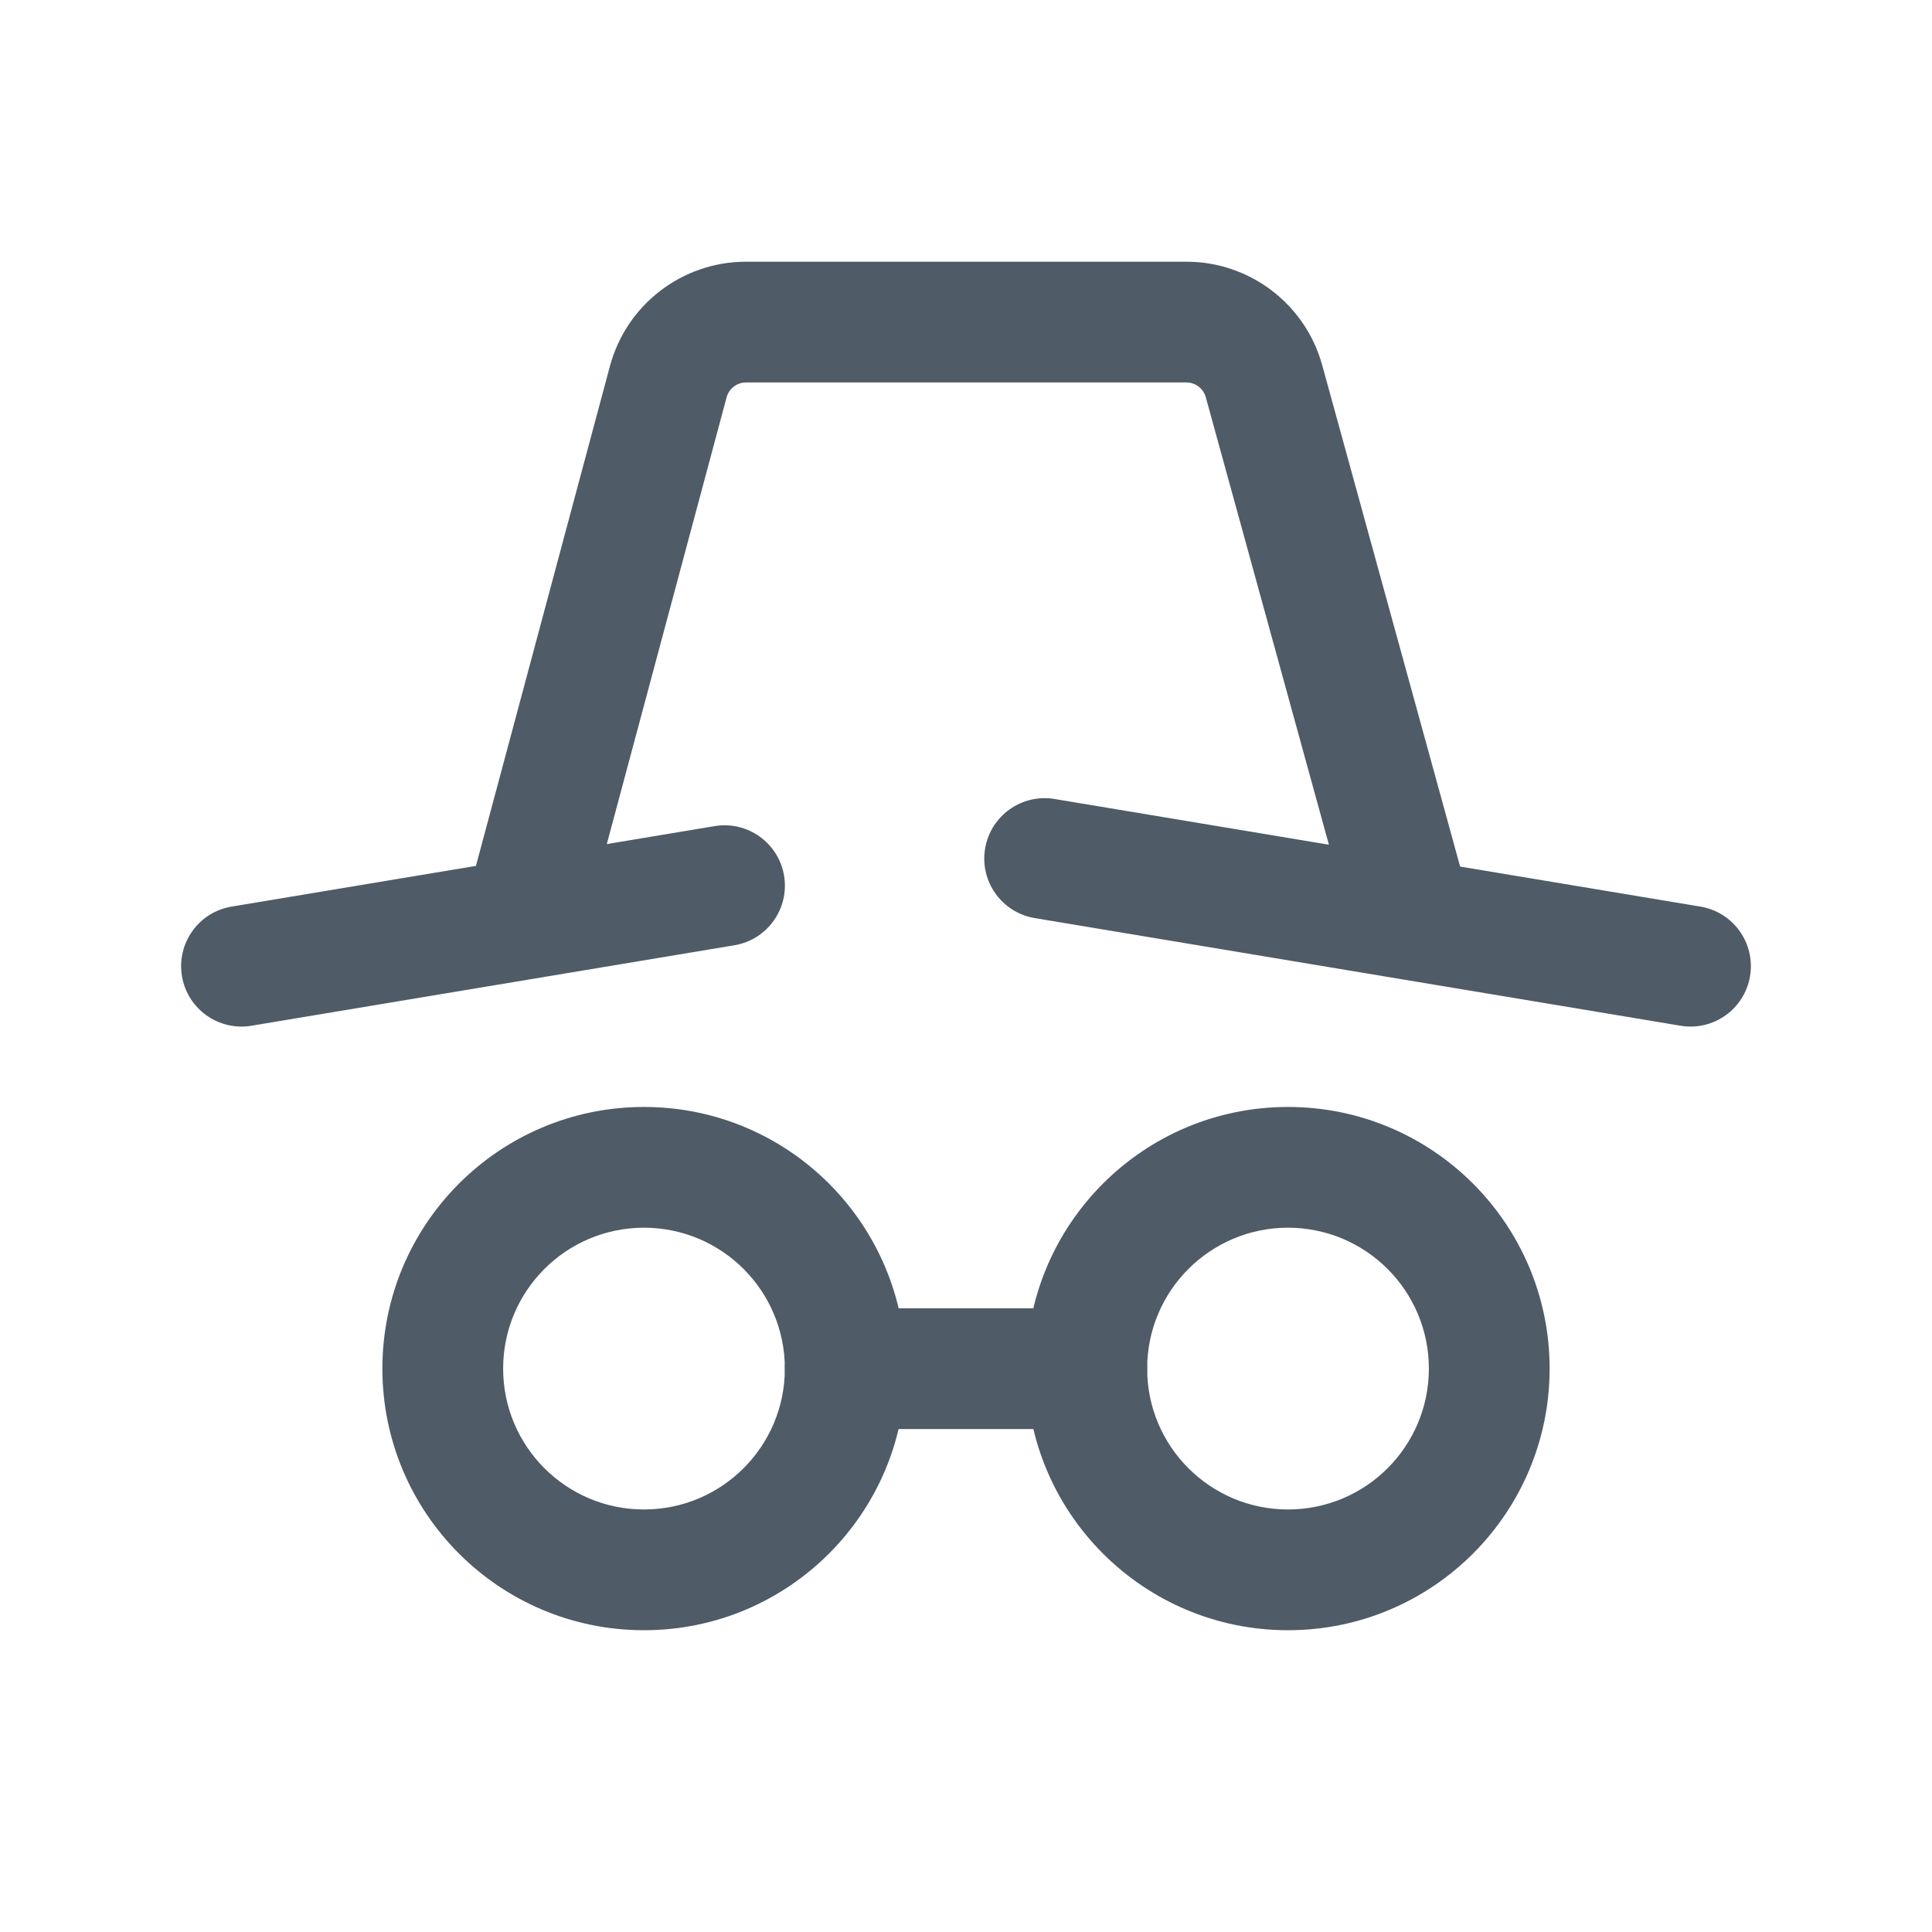
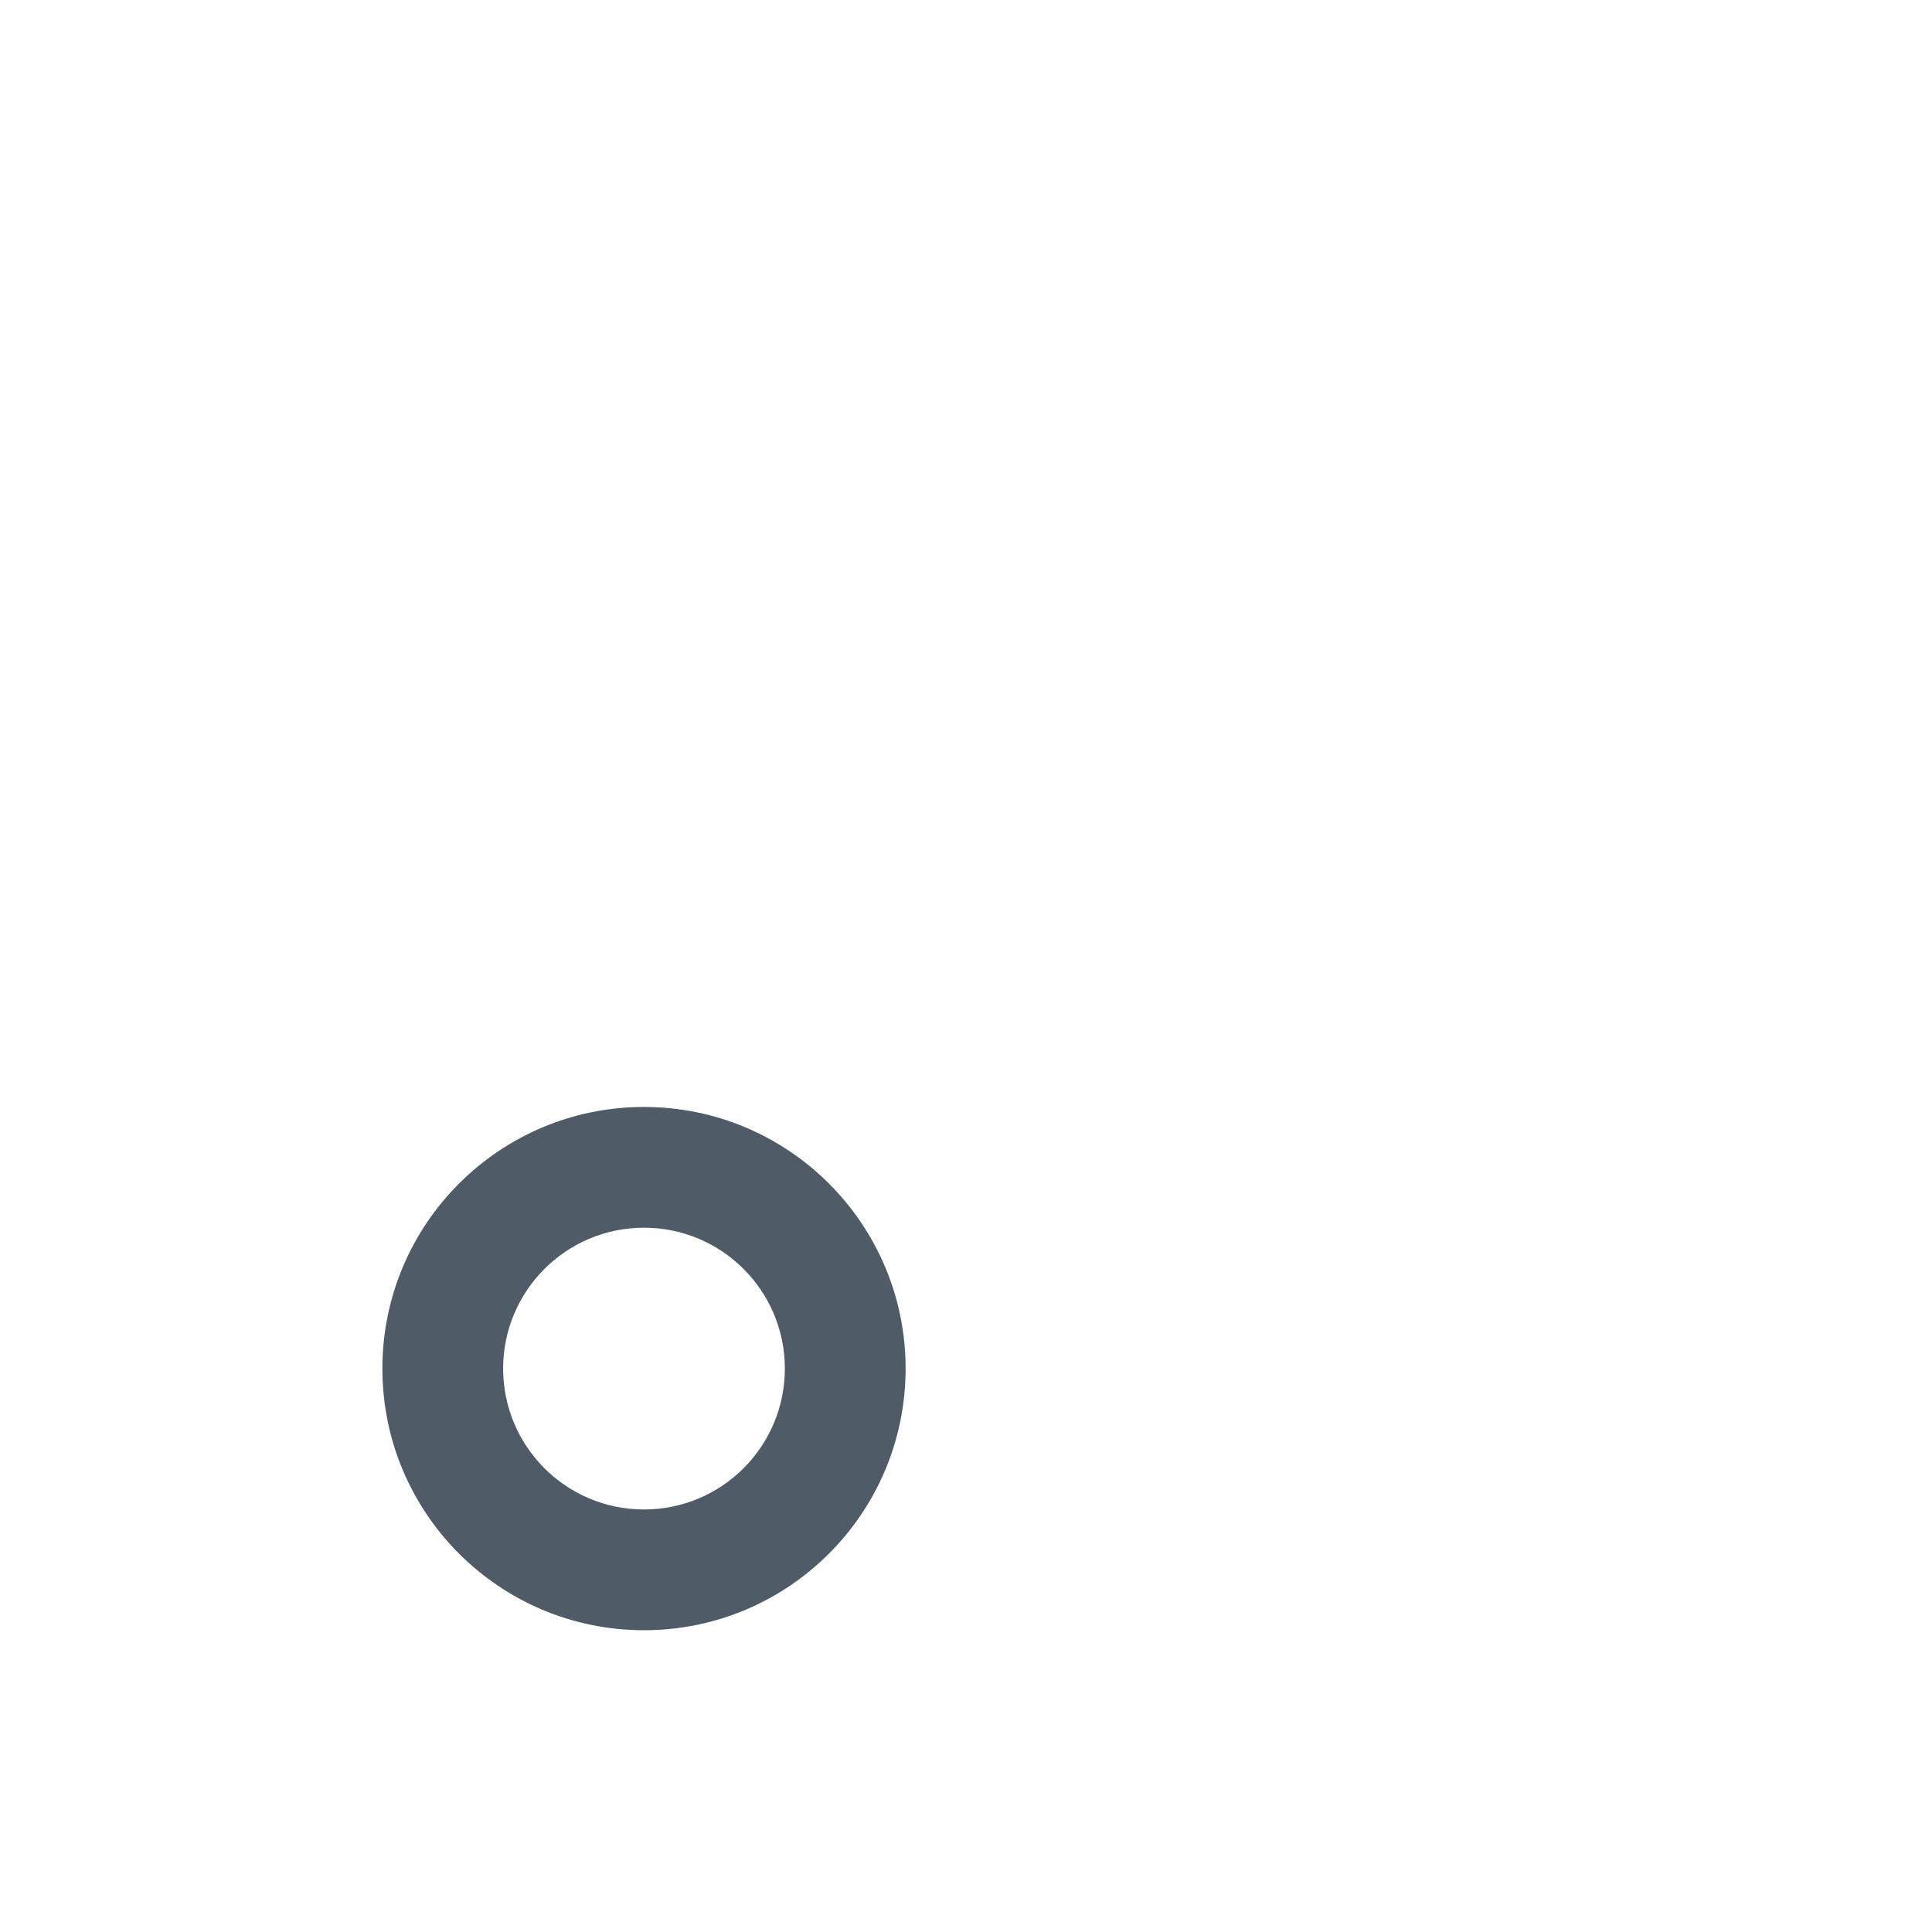
<svg xmlns="http://www.w3.org/2000/svg" width="50" height="50" viewBox="0 0 50 50" fill="none">
-   <path fill-rule="evenodd" clip-rule="evenodd" d="M20.312 35.422C20.312 34.559 21.012 33.859 21.875 33.859H28.125C28.988 33.859 29.688 34.559 29.688 35.422C29.688 36.285 28.988 36.984 28.125 36.984H21.875C21.012 36.984 20.312 36.285 20.312 35.422Z" fill="#4F5B66" />
-   <path fill-rule="evenodd" clip-rule="evenodd" d="M15.785 9.475C16.213 7.881 17.657 6.773 19.307 6.773H30.704C32.345 6.773 33.784 7.87 34.219 9.452L38.018 23.263C38.247 24.095 37.758 24.955 36.926 25.183C36.094 25.412 35.234 24.923 35.005 24.091L31.206 10.281C31.144 10.055 30.939 9.898 30.704 9.898H19.307C19.071 9.898 18.865 10.057 18.804 10.284L15.104 24.082C14.881 24.915 14.024 25.41 13.191 25.186C12.357 24.963 11.862 24.106 12.086 23.272L15.785 9.475Z" fill="#4F5B66" />
-   <path fill-rule="evenodd" clip-rule="evenodd" d="M25.494 21.962C25.636 21.111 26.441 20.536 27.292 20.678L44.007 23.463C44.858 23.605 45.433 24.41 45.291 25.262C45.15 26.113 44.345 26.688 43.493 26.546L26.779 23.76C25.927 23.618 25.352 22.813 25.494 21.962ZM20.292 22.665C20.433 23.516 19.858 24.321 19.007 24.463L6.507 26.546C5.656 26.688 4.851 26.113 4.709 25.262C4.567 24.41 5.142 23.605 5.993 23.463L18.494 21.38C19.345 21.238 20.15 21.813 20.292 22.665Z" fill="#4F5B66" />
-   <path fill-rule="evenodd" clip-rule="evenodd" d="M16.666 31.773C14.653 31.773 13.021 33.406 13.021 35.419C13.021 37.433 14.653 39.065 16.666 39.065C18.68 39.065 20.312 37.433 20.312 35.419C20.312 33.406 18.68 31.773 16.666 31.773ZM9.896 35.419C9.896 31.68 12.927 28.648 16.666 28.648C20.406 28.648 23.437 31.68 23.437 35.419C23.437 39.159 20.406 42.19 16.666 42.19C12.927 42.19 9.896 39.159 9.896 35.419Z" fill="#4F5B66" />
-   <path fill-rule="evenodd" clip-rule="evenodd" d="M33.333 31.773C31.32 31.773 29.688 33.406 29.688 35.419C29.688 37.433 31.32 39.065 33.333 39.065C35.347 39.065 36.979 37.433 36.979 35.419C36.979 33.406 35.347 31.773 33.333 31.773ZM26.562 35.419C26.562 31.68 29.594 28.648 33.333 28.648C37.073 28.648 40.104 31.68 40.104 35.419C40.104 39.159 37.073 42.19 33.333 42.19C29.594 42.19 26.562 39.159 26.562 35.419Z" fill="#4F5B66" />
+   <path fill-rule="evenodd" clip-rule="evenodd" d="M16.666 31.773C14.653 31.773 13.021 33.406 13.021 35.419C13.021 37.433 14.653 39.065 16.666 39.065C18.68 39.065 20.312 37.433 20.312 35.419C20.312 33.406 18.68 31.773 16.666 31.773M9.896 35.419C9.896 31.68 12.927 28.648 16.666 28.648C20.406 28.648 23.437 31.68 23.437 35.419C23.437 39.159 20.406 42.19 16.666 42.19C12.927 42.19 9.896 39.159 9.896 35.419Z" fill="#4F5B66" />
</svg>